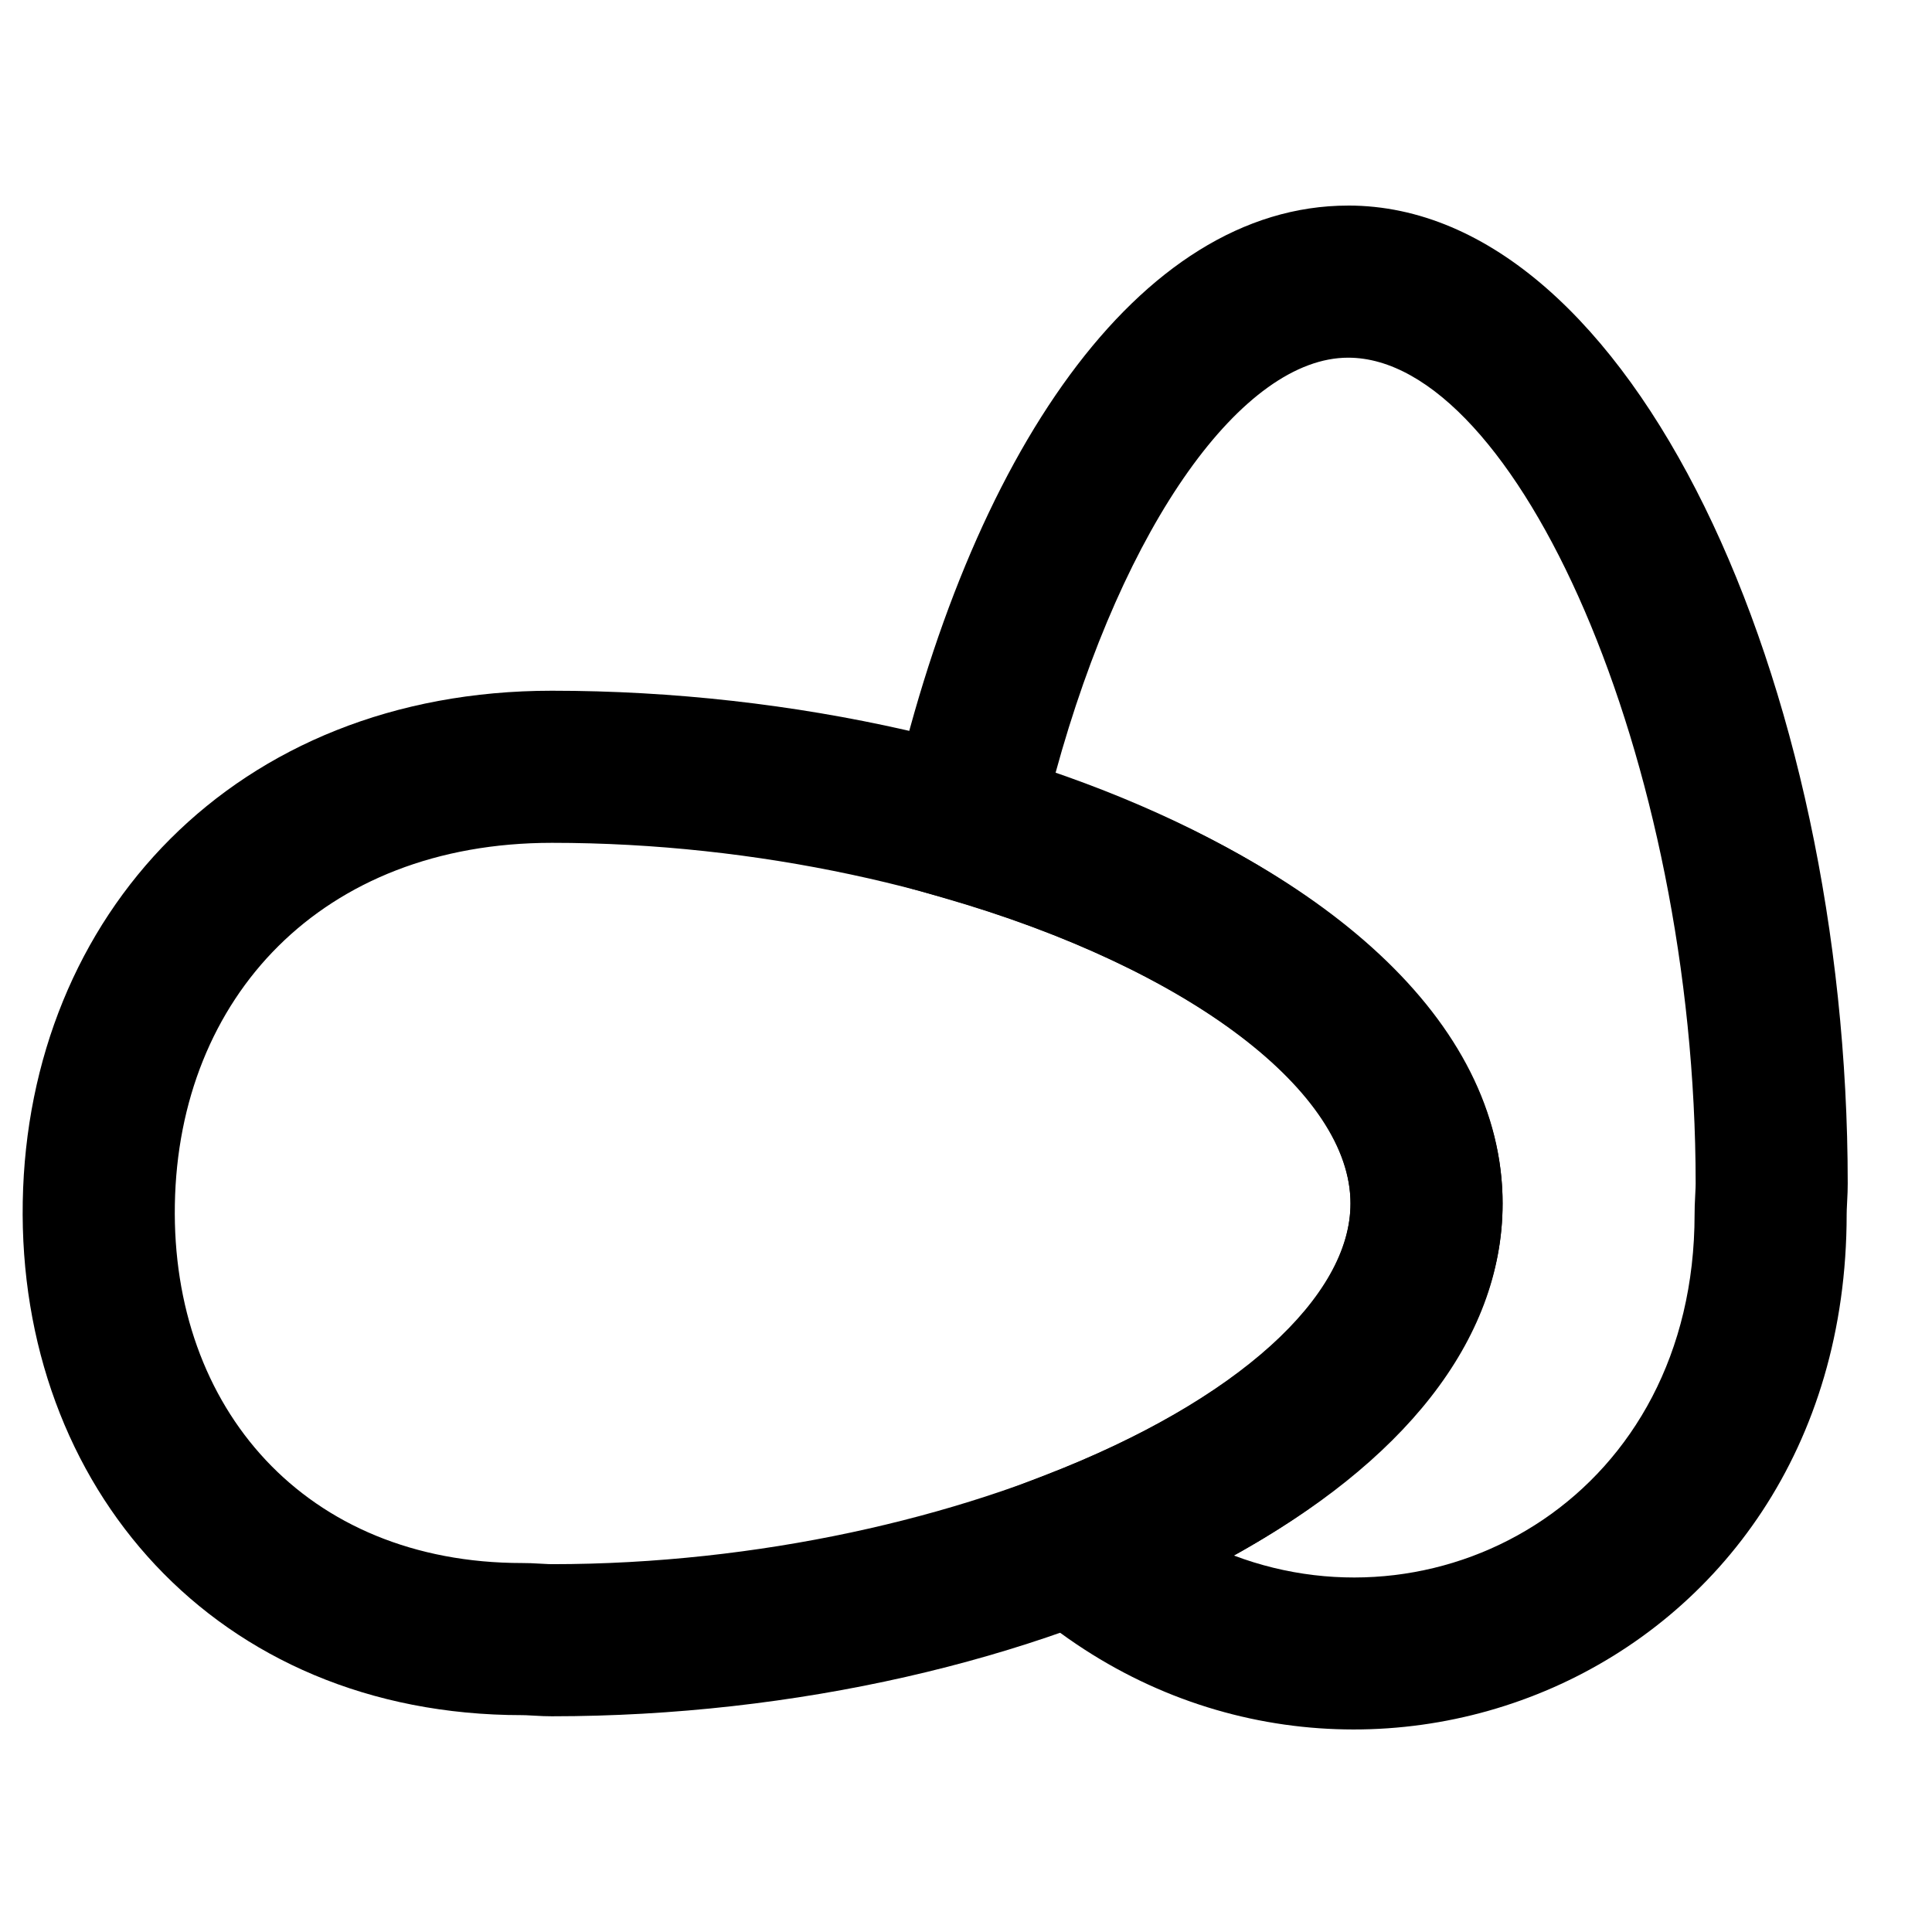
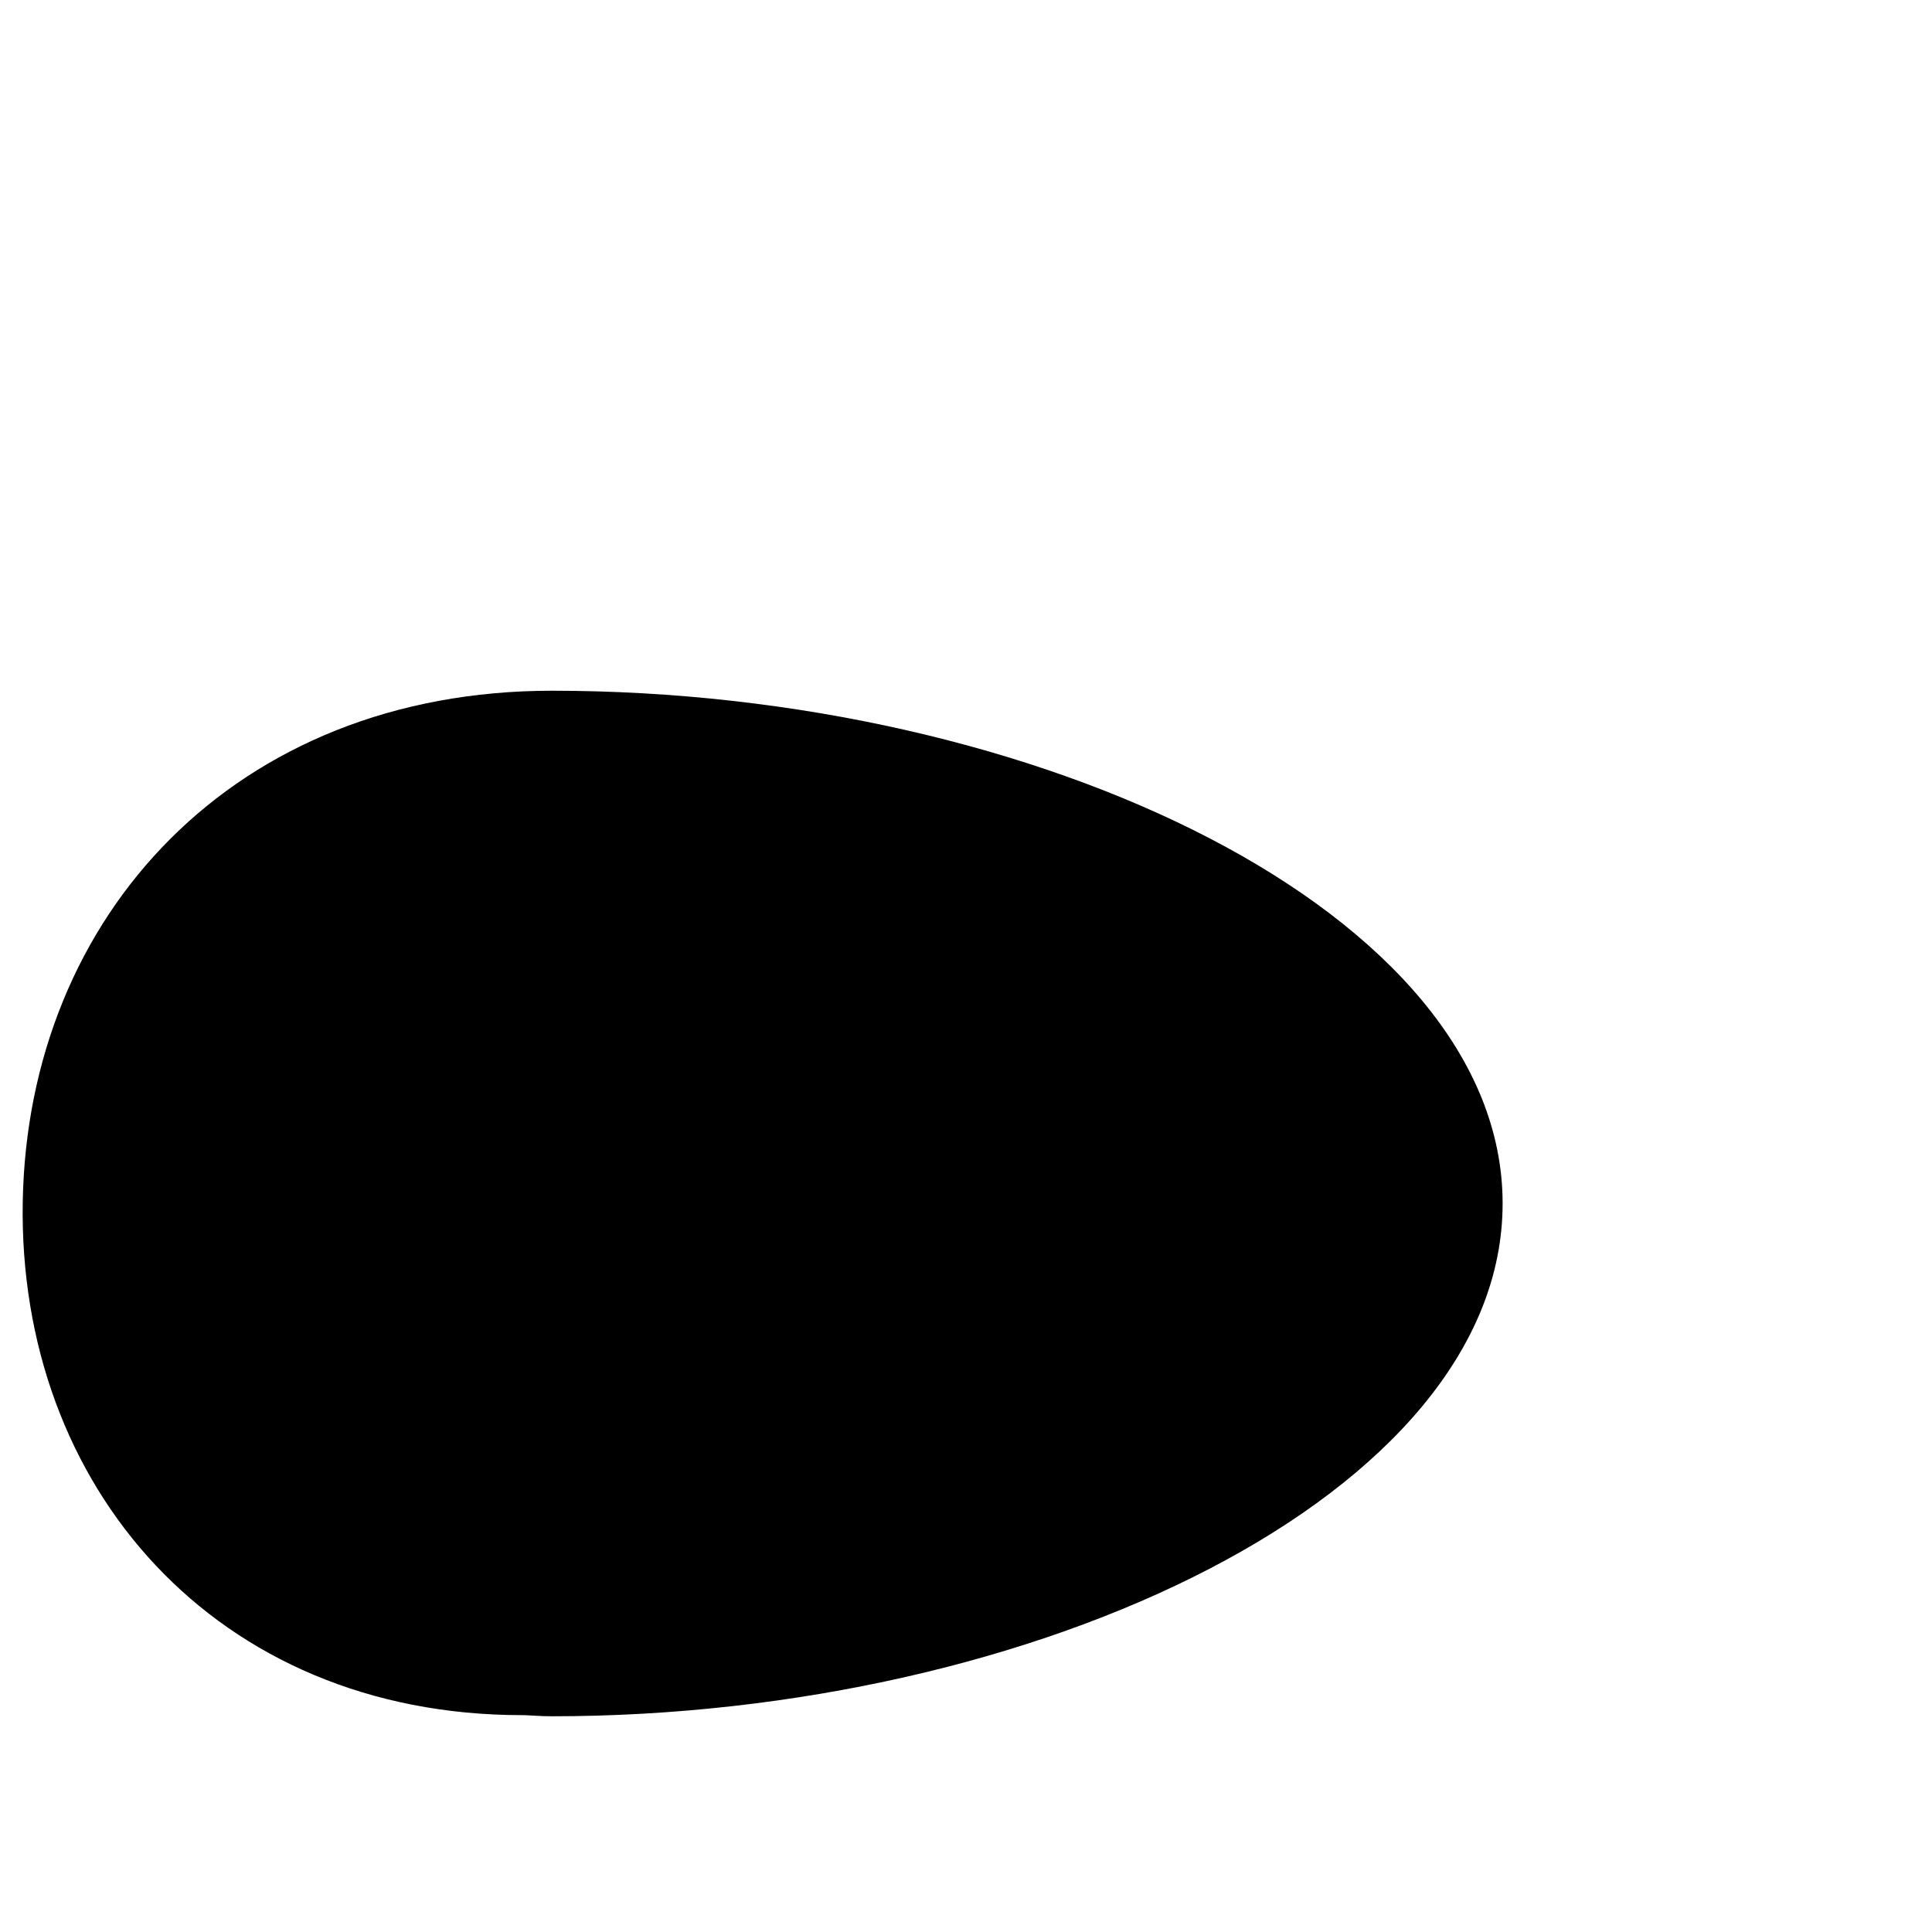
<svg xmlns="http://www.w3.org/2000/svg" fill="#000000" width="800px" height="800px" version="1.1" viewBox="144 144 512 512">
  <g fill-rule="evenodd">
-     <path d="m542.21 462.94c0-76.852-122.99-135.89-251.95-135.89-84 0-138.88 59.531-140.23 135.38-1.344 75.484 51.059 136.1 132.35 136.1 0.598 0 1.23 0.027 2.805 0.117 2.367 0.137 3.477 0.184 5.074 0.184 128.96 0 251.95-59.039 251.95-135.89zm-40.305 0c0 46.527-102.19 95.582-211.64 95.582-0.562 0-1.168-0.027-2.758-0.117-2.34-0.137-3.5-0.184-5.121-0.184-57.516 0-93.008-41.059-92.047-95.074 0.973-54.707 38.84-95.789 99.926-95.789 109.45 0 211.64 49.055 211.64 95.582z" />
-     <path d="m501.27 198.48c-55.617 0-100.59 66.477-121.38 159.69l-4.129 18.516 18.23 5.242c65.984 18.957 107.9 51.887 107.9 81.008 0 24.5-29.699 52.18-80.75 71.934l-31.004 11.996 24.977 21.938c83.332 73.199 218.27 21.027 218.27-103.05 0-0.676 0.027-1.359 0.113-3.031 0.125-2.394 0.168-3.504 0.168-5.09 0-132.77-57.066-259.16-132.4-259.16zm40.93 264.46c0-48.508-47.359-89.492-118.53-113.91 18.207-66.641 49.922-110.24 77.602-110.24 44.316 0 92.094 105.81 92.094 218.85 0 0.648-0.023 1.301-0.113 2.988-0.121 2.367-0.168 3.527-0.168 5.133 0 74.293-66.391 111.51-122.14 90.453 44.305-24.293 71.254-56.586 71.254-93.273z" />
+     <path d="m542.21 462.94c0-76.852-122.99-135.89-251.95-135.89-84 0-138.88 59.531-140.23 135.38-1.344 75.484 51.059 136.1 132.35 136.1 0.598 0 1.23 0.027 2.805 0.117 2.367 0.137 3.477 0.184 5.074 0.184 128.96 0 251.95-59.039 251.95-135.89zm-40.305 0z" />
  </g>
</svg>